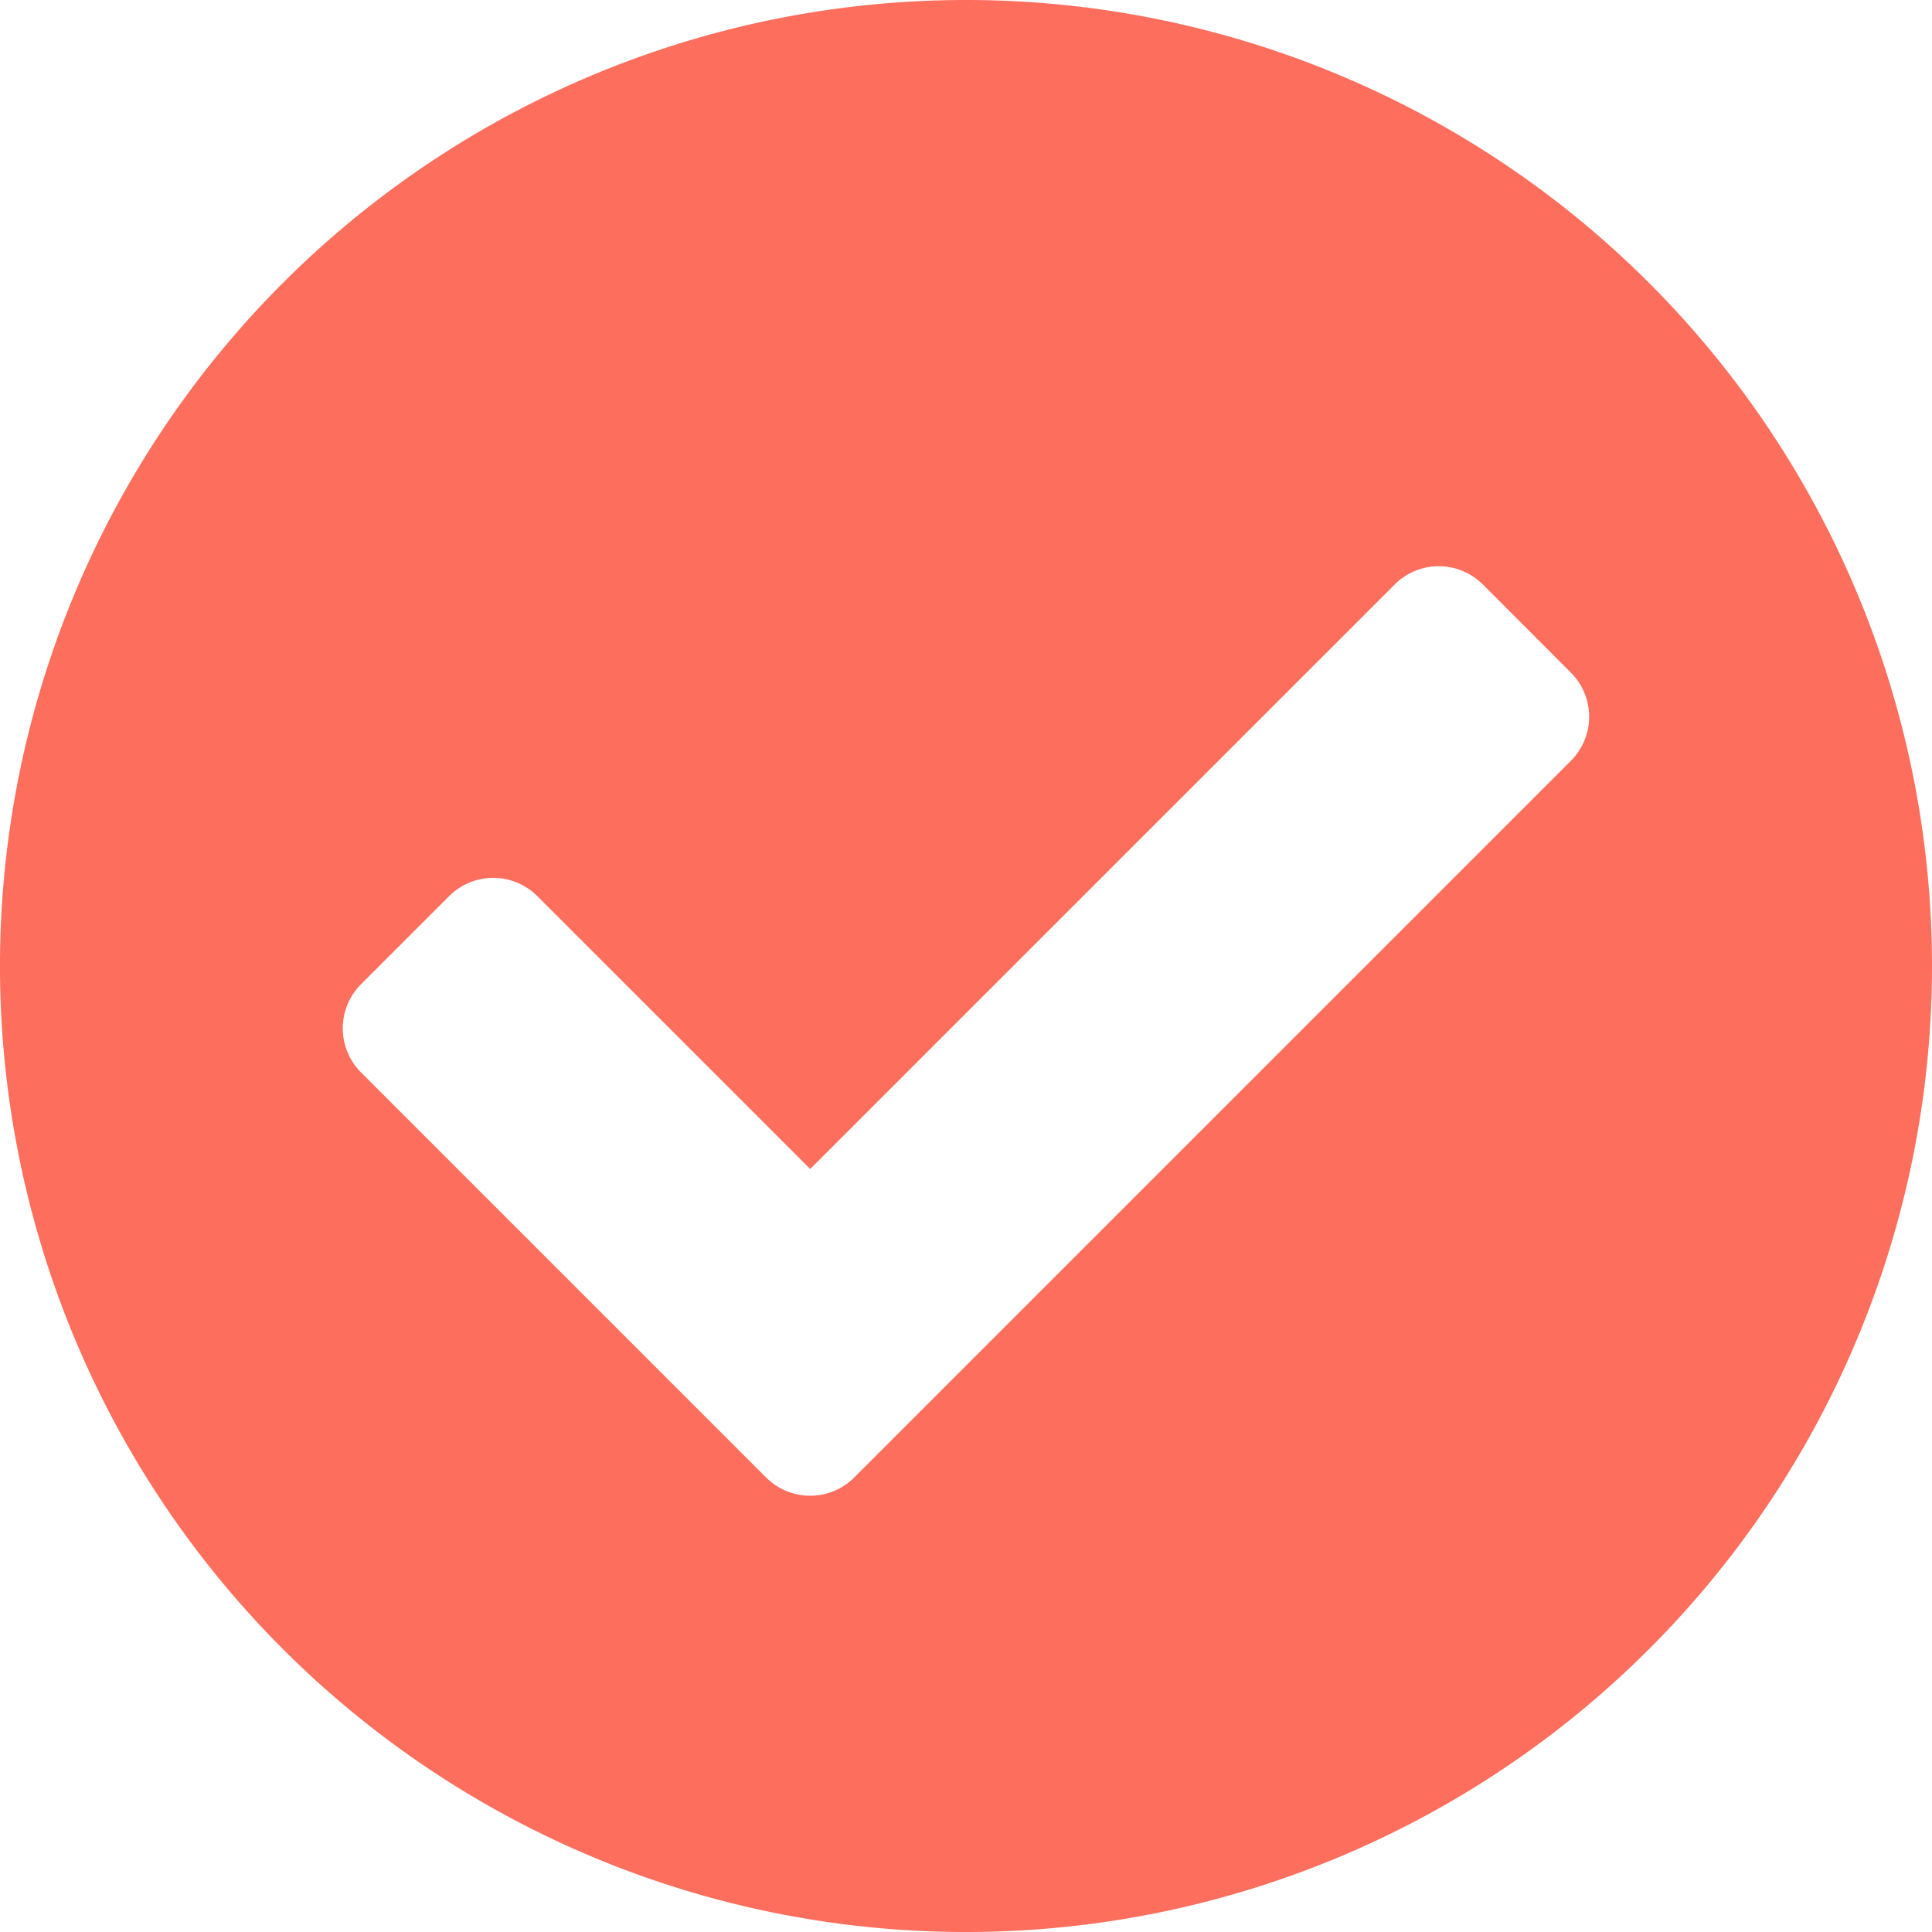
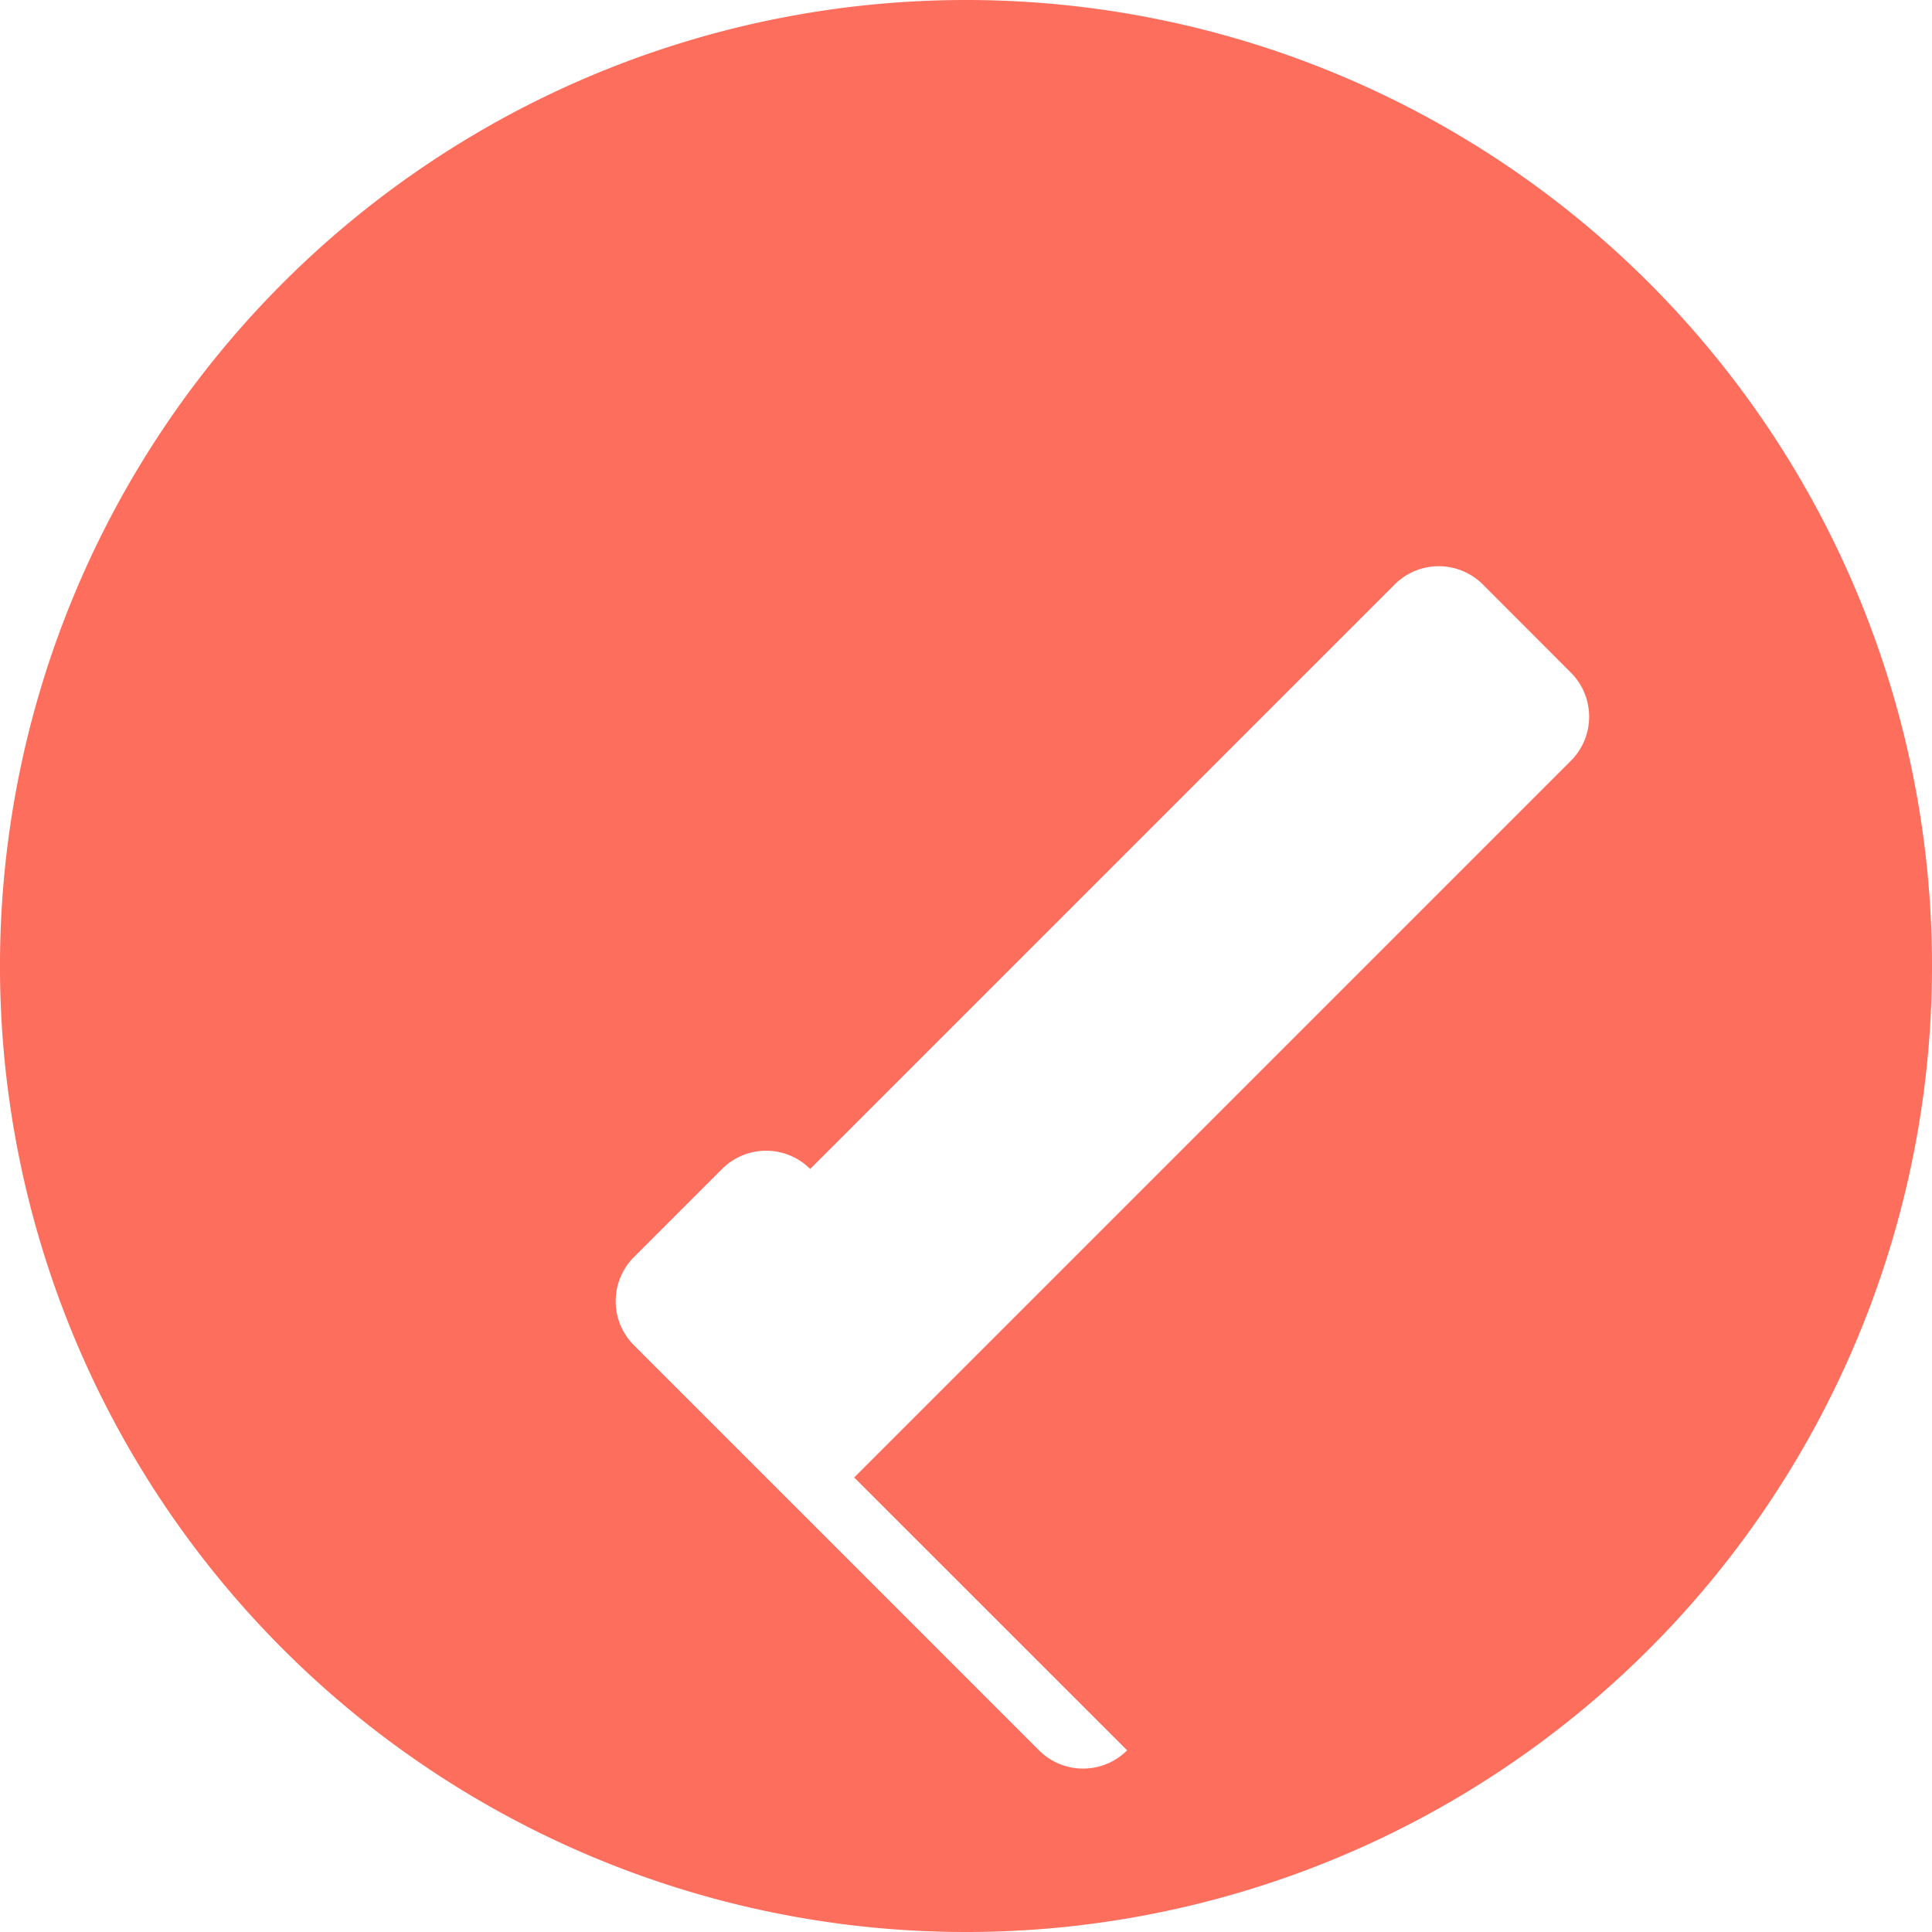
<svg xmlns="http://www.w3.org/2000/svg" width="130.363" height="130.363" viewBox="0 0 130.363 130.363">
-   <path id="Icon_awesome-check-circle" data-name="Icon awesome-check-circle" d="M130.926,65.744A65.182,65.182,0,1,1,65.744.563,65.181,65.181,0,0,1,130.926,65.744ZM58.2,100.257l48.36-48.36a4.205,4.205,0,0,0,0-5.947L100.618,40a4.205,4.205,0,0,0-5.947,0l-39.44,39.44L36.817,61.029a4.206,4.206,0,0,0-5.947,0l-5.947,5.947a4.205,4.205,0,0,0,0,5.947l27.334,27.334a4.205,4.205,0,0,0,5.947,0Z" transform="translate(-0.563 -0.563)" fill="#fd6e5d" />
+   <path id="Icon_awesome-check-circle" data-name="Icon awesome-check-circle" d="M130.926,65.744A65.182,65.182,0,1,1,65.744.563,65.181,65.181,0,0,1,130.926,65.744ZM58.2,100.257l48.36-48.36a4.205,4.205,0,0,0,0-5.947L100.618,40a4.205,4.205,0,0,0-5.947,0l-39.44,39.44a4.206,4.206,0,0,0-5.947,0l-5.947,5.947a4.205,4.205,0,0,0,0,5.947l27.334,27.334a4.205,4.205,0,0,0,5.947,0Z" transform="translate(-0.563 -0.563)" fill="#fd6e5d" />
</svg>